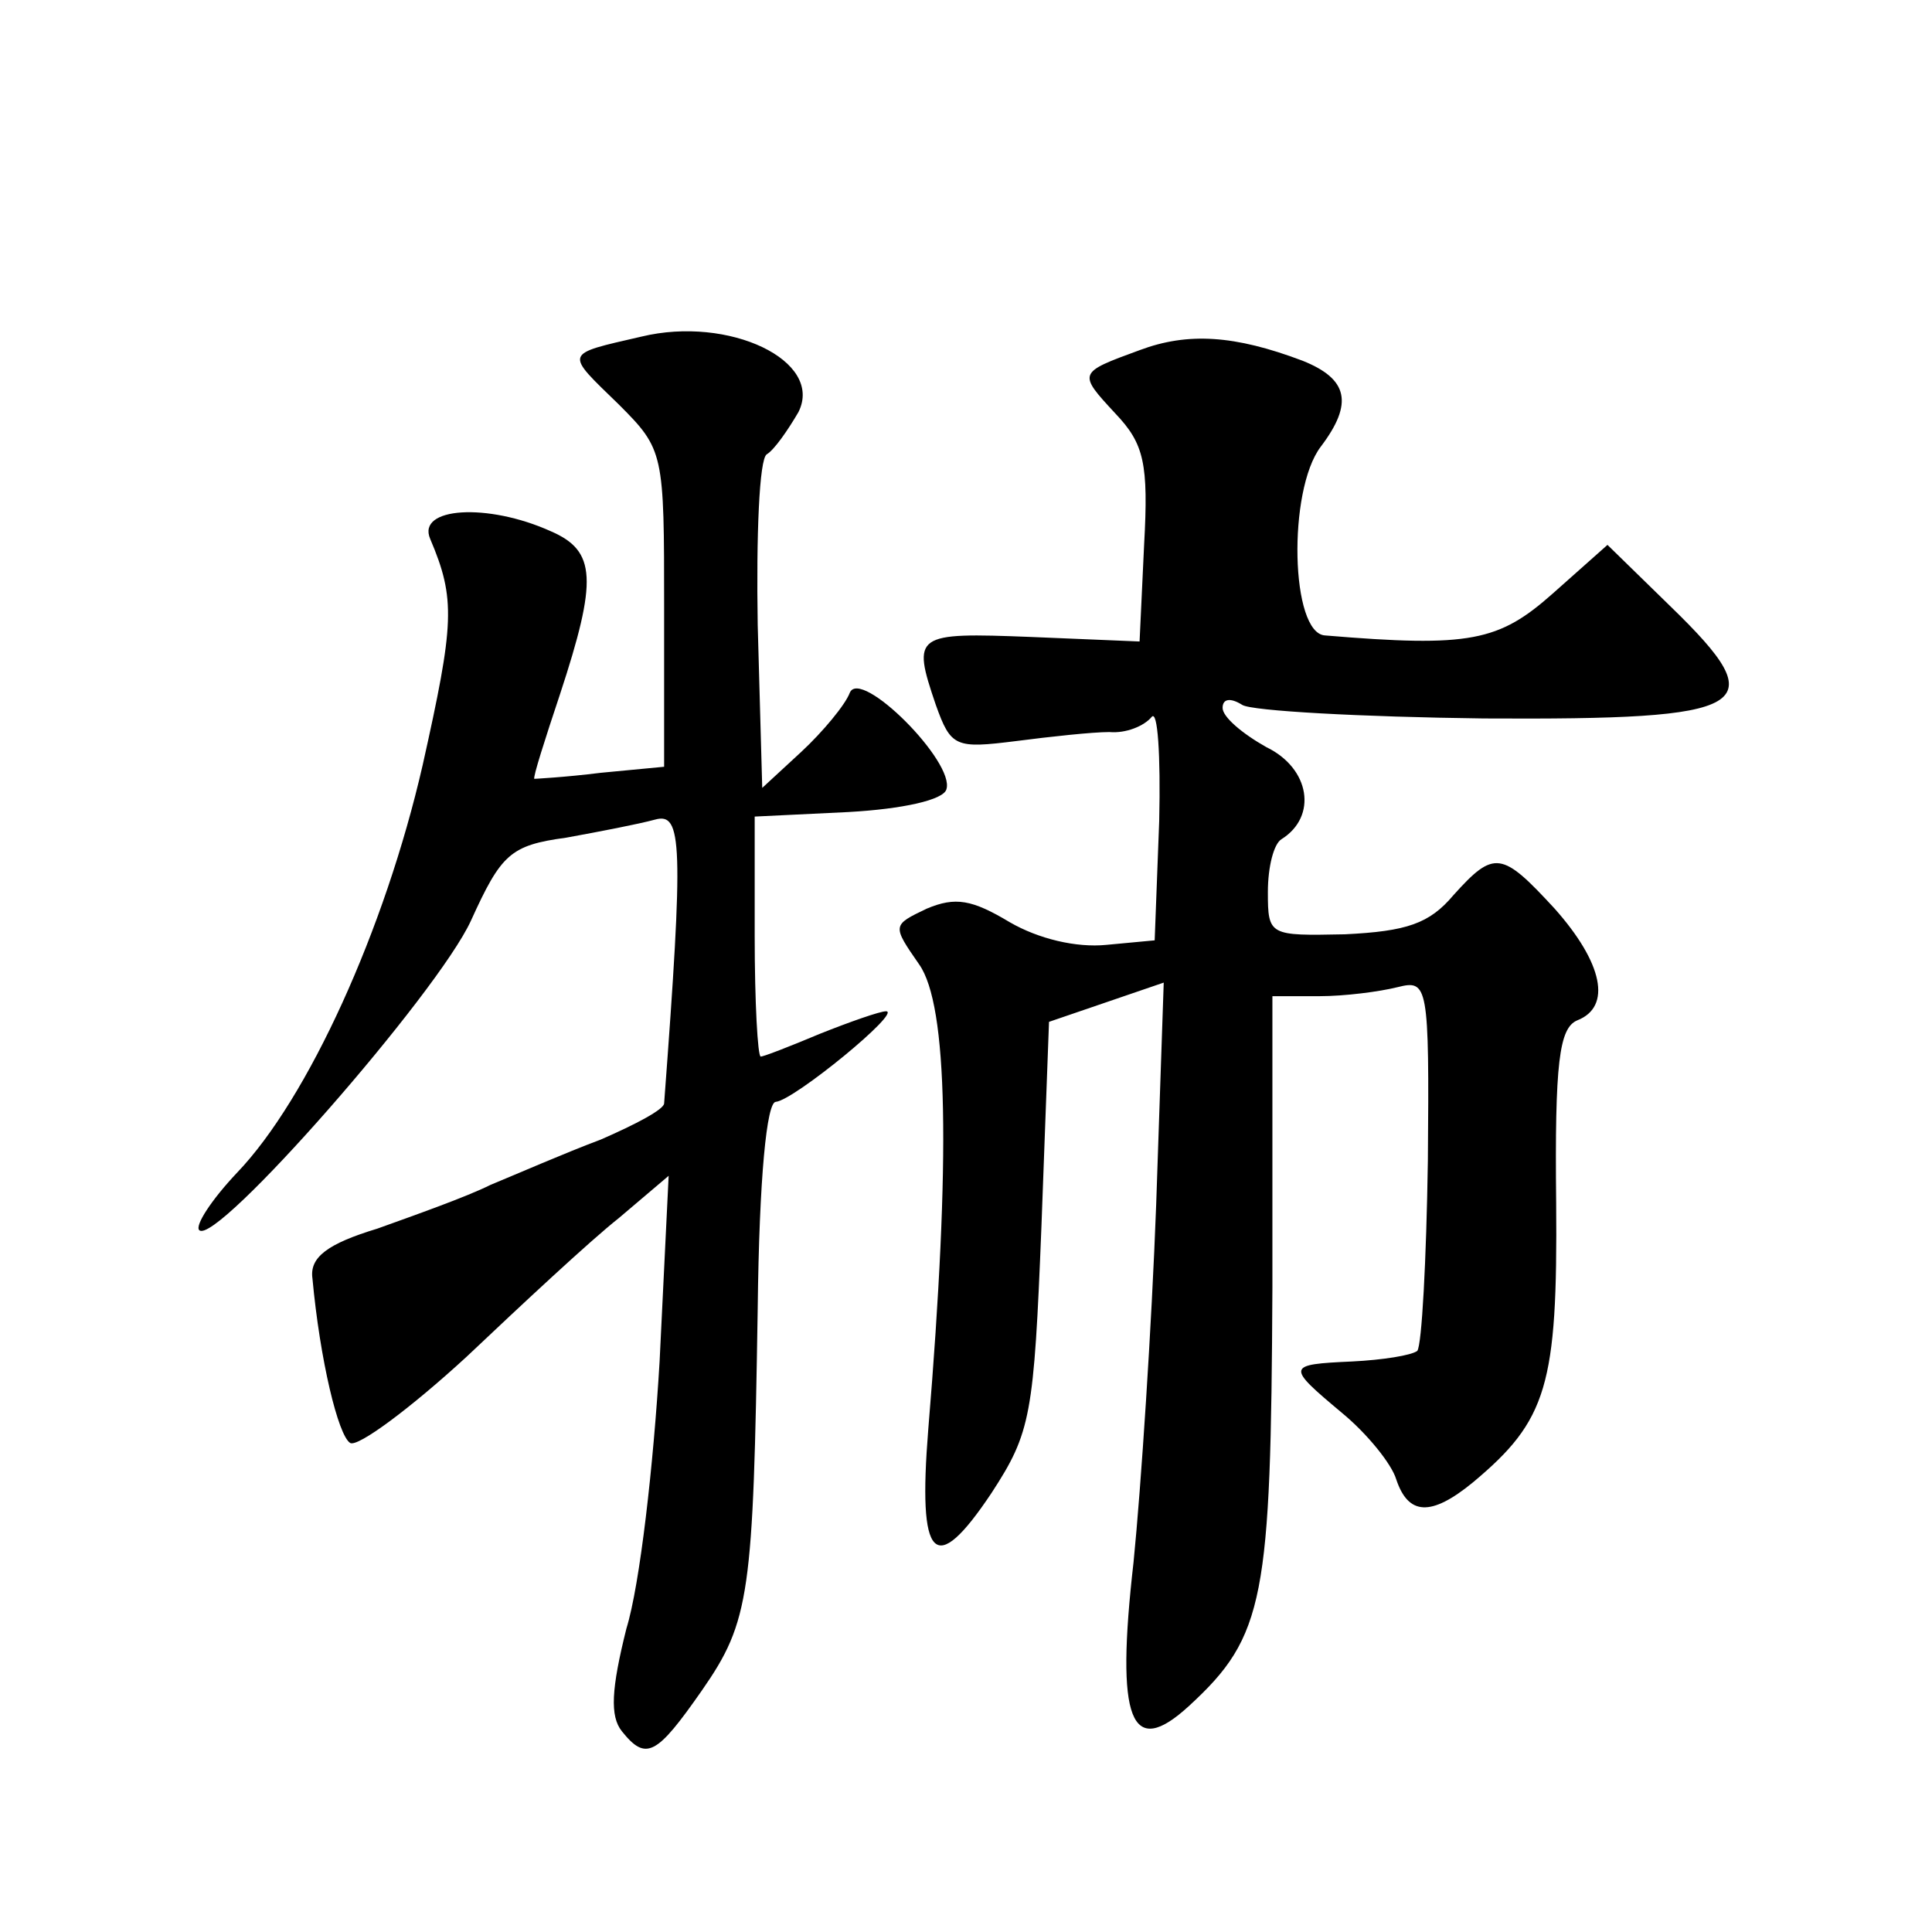
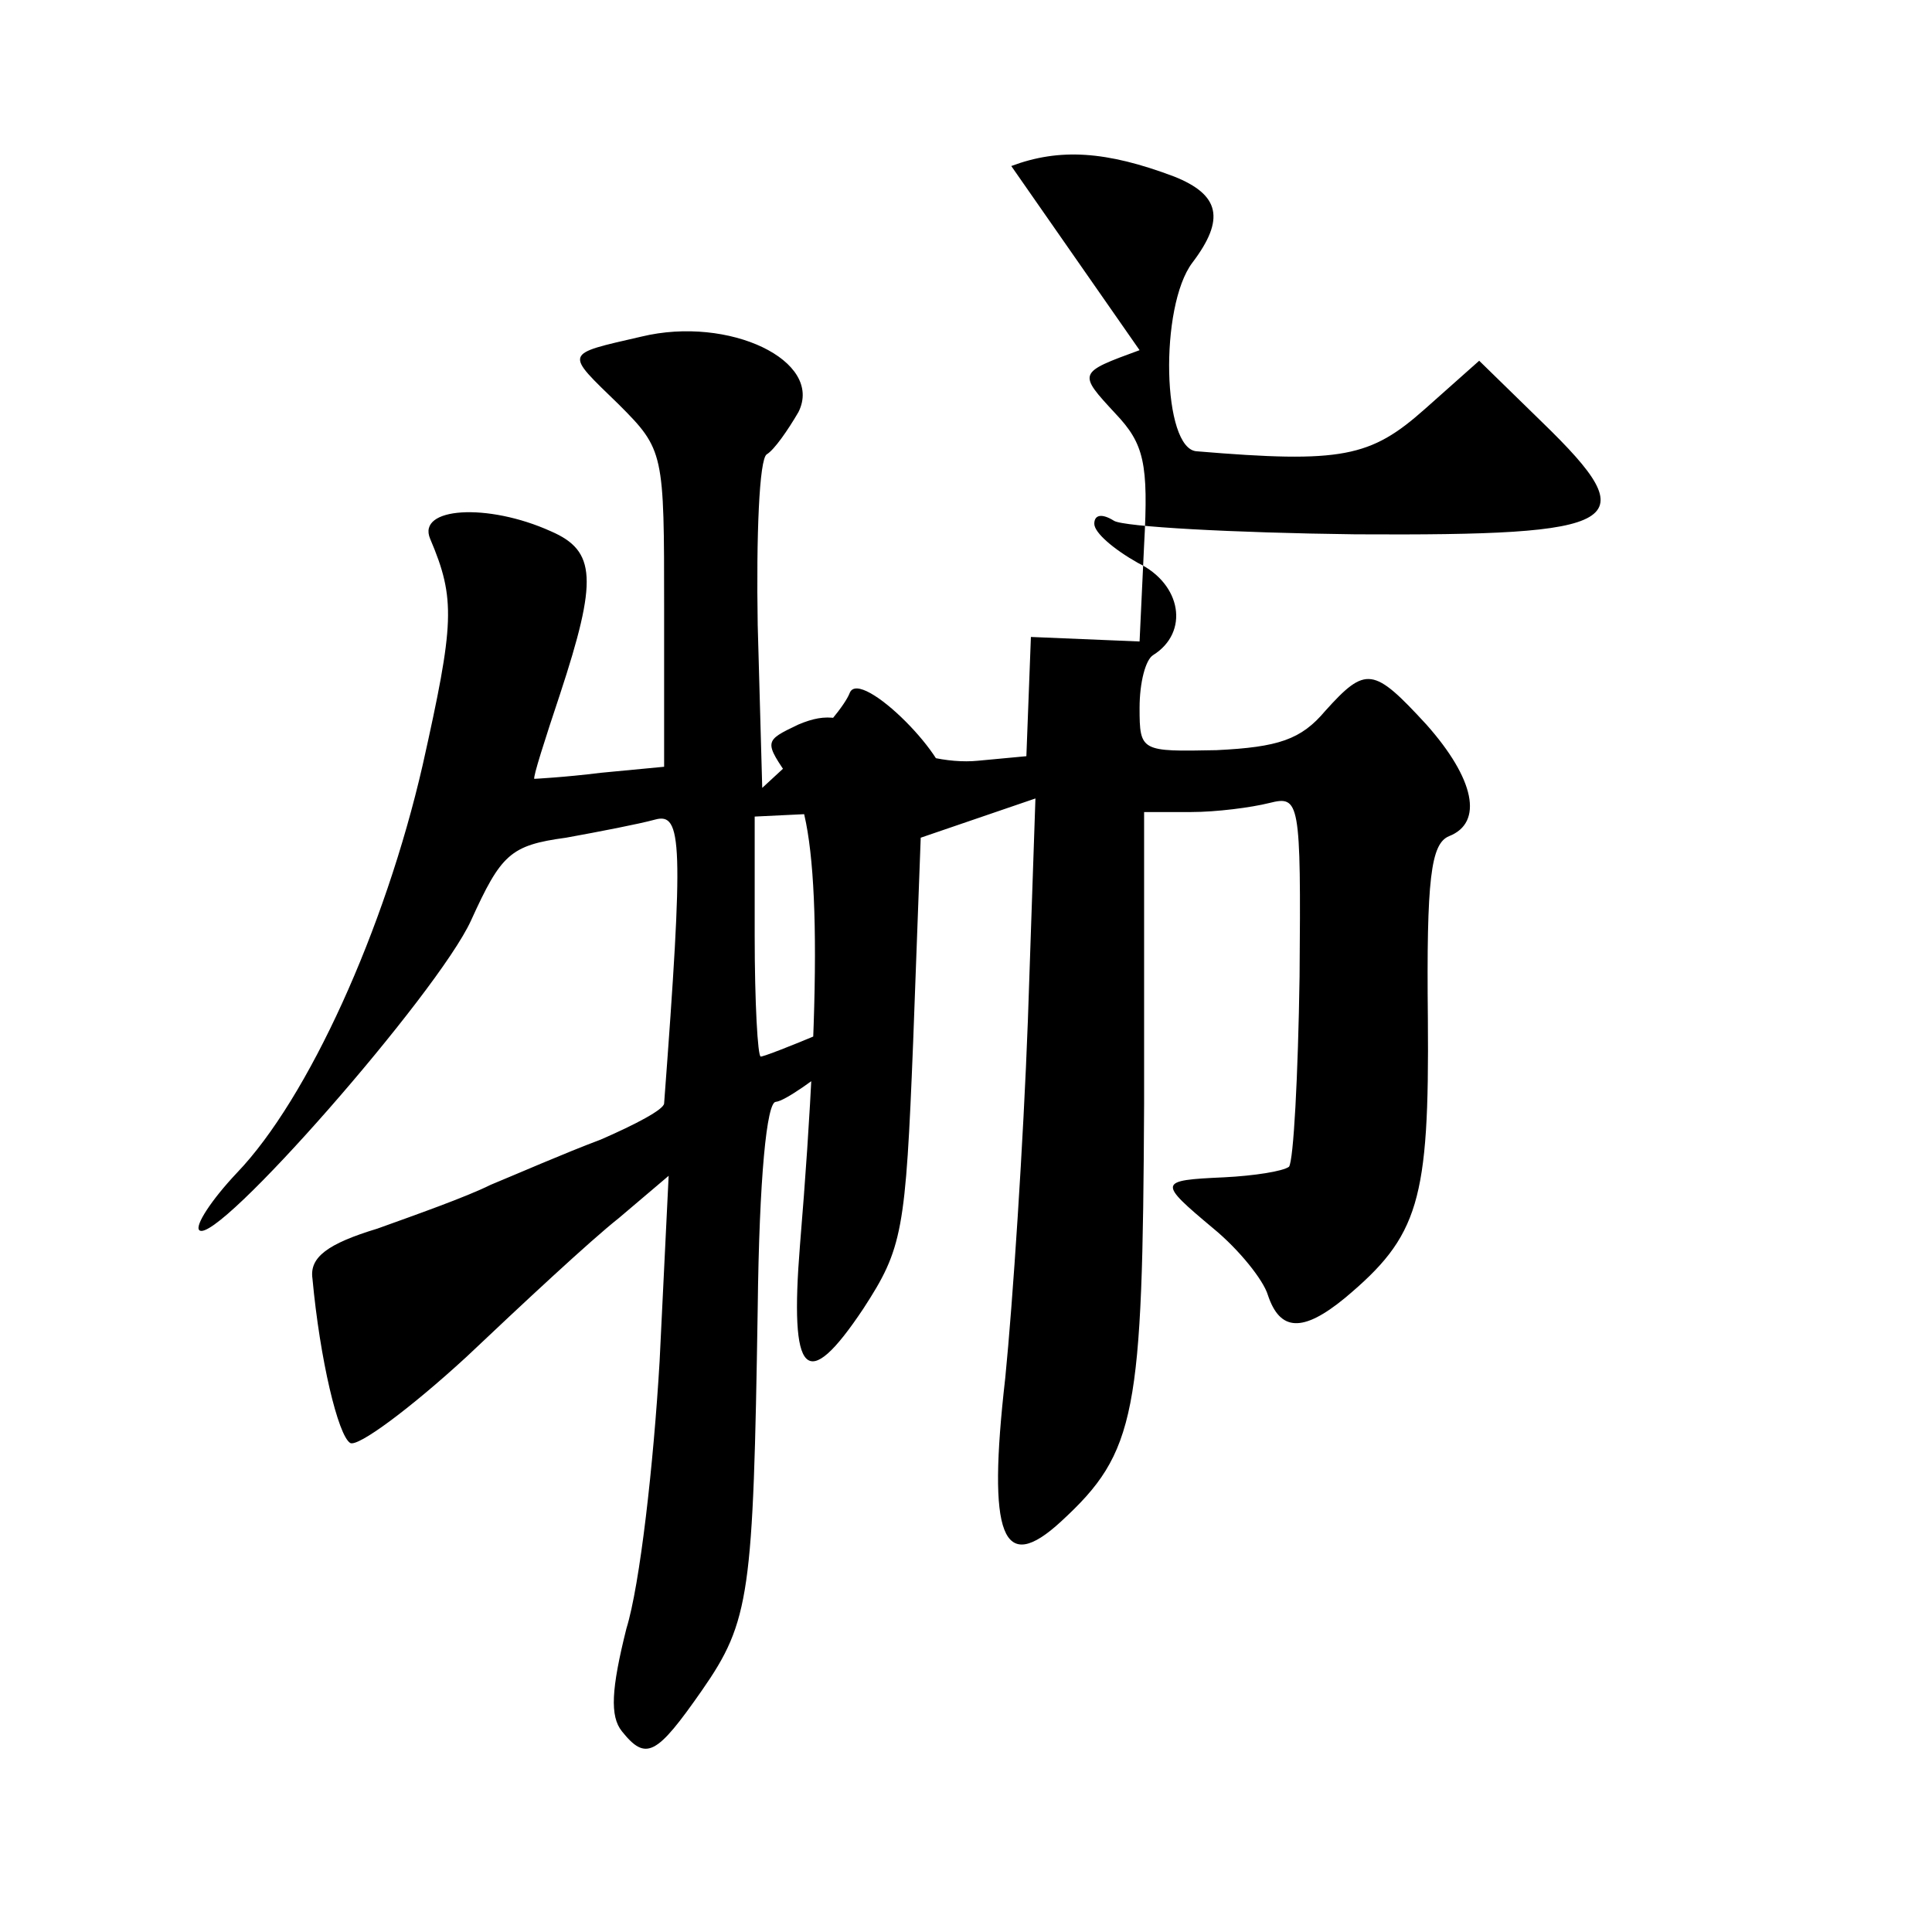
<svg xmlns="http://www.w3.org/2000/svg" version="1.0" width="128pt" height="128pt" viewBox="0 0 128 128" preserveAspectRatio="xMidYMid meet">
  <g transform="translate(0,128) scale(0.1,-0.1)" fill="#0" stroke="none">
-     <path d="M425 1057 c-52 -12 -51 -10 -15 -45 30 -30 30 -32 30 -135 l0 -105 -42 -4 c-24 -3 -44 -4 -44 -4 -1 1 7 26 17 56 25 76 24 95 -6 108 -42 19 -89 16 -80 -5 17 -40 16 -56 -5 -150 -25 -109 -76 -221 -123 -270 -17 -18 -28 -35 -25 -38 11 -11 158 157 180 205 20 44 26 50 63 55 22 4 48 9 59 12 18 5 19 -15 6 -188 0 -4 -19 -14 -42 -24 -24 -9 -56 -23 -73 -30 -16 -8 -50 -20 -75 -29 -33 -10 -45 -19 -43 -33 5 -54 17 -104 25 -109 5 -3 40 23 77 57 37 35 82 77 101 92 l33 28 -6 -123 c-4 -68 -13 -148 -22 -177 -10 -40 -11 -58 -3 -68 16 -20 23 -16 53 27 32 46 34 64 37 253 1 87 6 137 12 137 12 1 84 60 73 60 -4 0 -24 -7 -44 -15 -19 -8 -37 -15 -39 -15 -2 0 -4 36 -4 80 l0 79 62 3 c36 2 63 8 65 15 6 18 -57 81 -64 64 -3 -8 -18 -26 -32 -39 l-26 -24 -3 108 c-1 59 1 110 6 113 5 3 14 16 21 28 17 34 -46 64 -104 50z M755 1048 c-41 -15 -41 -15 -16 -42 19 -20 22 -33 19 -87 l-3 -64 -72 3 c-77 3 -79 2 -63 -45 10 -28 13 -29 53 -24 23 3 51 6 62 6 11 -1 23 4 28 10 4 5 6 -25 5 -69 l-3 -79 -32 -3 c-20 -2 -45 4 -64 15 -25 15 -36 17 -55 9 -23 -11 -23 -11 -5 -37 19 -27 21 -127 6 -308 -7 -87 4 -99 42 -42 26 40 28 51 33 177 l5 135 38 13 38 13 -5 -147 c-3 -81 -10 -187 -15 -237 -12 -105 -2 -131 37 -95 50 46 54 71 55 277 l0 193 31 0 c17 0 40 3 52 6 20 5 21 2 20 -115 -1 -66 -4 -122 -7 -126 -4 -3 -23 -6 -43 -7 -44 -2 -44 -3 -7 -34 17 -14 33 -34 36 -44 8 -24 23 -25 51 -2 49 41 56 64 55 185 -1 93 2 116 14 121 23 9 17 38 -15 74 -35 38 -40 39 -67 9 -16 -19 -31 -24 -72 -26 -50 -1 -51 -1 -51 28 0 17 4 32 9 35 24 15 19 47 -10 61 -16 9 -29 20 -29 26 0 6 5 7 13 2 6 -4 79 -8 160 -9 179 -1 193 7 124 74 l-42 41 -36 -32 c-36 -32 -55 -36 -151 -28 -23 1 -25 96 -3 125 22 29 18 45 -12 57 -45 17 -76 19 -108 7z" />
+     <path d="M425 1057 c-52 -12 -51 -10 -15 -45 30 -30 30 -32 30 -135 l0 -105 -42 -4 c-24 -3 -44 -4 -44 -4 -1 1 7 26 17 56 25 76 24 95 -6 108 -42 19 -89 16 -80 -5 17 -40 16 -56 -5 -150 -25 -109 -76 -221 -123 -270 -17 -18 -28 -35 -25 -38 11 -11 158 157 180 205 20 44 26 50 63 55 22 4 48 9 59 12 18 5 19 -15 6 -188 0 -4 -19 -14 -42 -24 -24 -9 -56 -23 -73 -30 -16 -8 -50 -20 -75 -29 -33 -10 -45 -19 -43 -33 5 -54 17 -104 25 -109 5 -3 40 23 77 57 37 35 82 77 101 92 l33 28 -6 -123 c-4 -68 -13 -148 -22 -177 -10 -40 -11 -58 -3 -68 16 -20 23 -16 53 27 32 46 34 64 37 253 1 87 6 137 12 137 12 1 84 60 73 60 -4 0 -24 -7 -44 -15 -19 -8 -37 -15 -39 -15 -2 0 -4 36 -4 80 l0 79 62 3 c36 2 63 8 65 15 6 18 -57 81 -64 64 -3 -8 -18 -26 -32 -39 l-26 -24 -3 108 c-1 59 1 110 6 113 5 3 14 16 21 28 17 34 -46 64 -104 50z M755 1048 c-41 -15 -41 -15 -16 -42 19 -20 22 -33 19 -87 l-3 -64 -72 3 l-3 -79 -32 -3 c-20 -2 -45 4 -64 15 -25 15 -36 17 -55 9 -23 -11 -23 -11 -5 -37 19 -27 21 -127 6 -308 -7 -87 4 -99 42 -42 26 40 28 51 33 177 l5 135 38 13 38 13 -5 -147 c-3 -81 -10 -187 -15 -237 -12 -105 -2 -131 37 -95 50 46 54 71 55 277 l0 193 31 0 c17 0 40 3 52 6 20 5 21 2 20 -115 -1 -66 -4 -122 -7 -126 -4 -3 -23 -6 -43 -7 -44 -2 -44 -3 -7 -34 17 -14 33 -34 36 -44 8 -24 23 -25 51 -2 49 41 56 64 55 185 -1 93 2 116 14 121 23 9 17 38 -15 74 -35 38 -40 39 -67 9 -16 -19 -31 -24 -72 -26 -50 -1 -51 -1 -51 28 0 17 4 32 9 35 24 15 19 47 -10 61 -16 9 -29 20 -29 26 0 6 5 7 13 2 6 -4 79 -8 160 -9 179 -1 193 7 124 74 l-42 41 -36 -32 c-36 -32 -55 -36 -151 -28 -23 1 -25 96 -3 125 22 29 18 45 -12 57 -45 17 -76 19 -108 7z" />
  </g>
</svg>